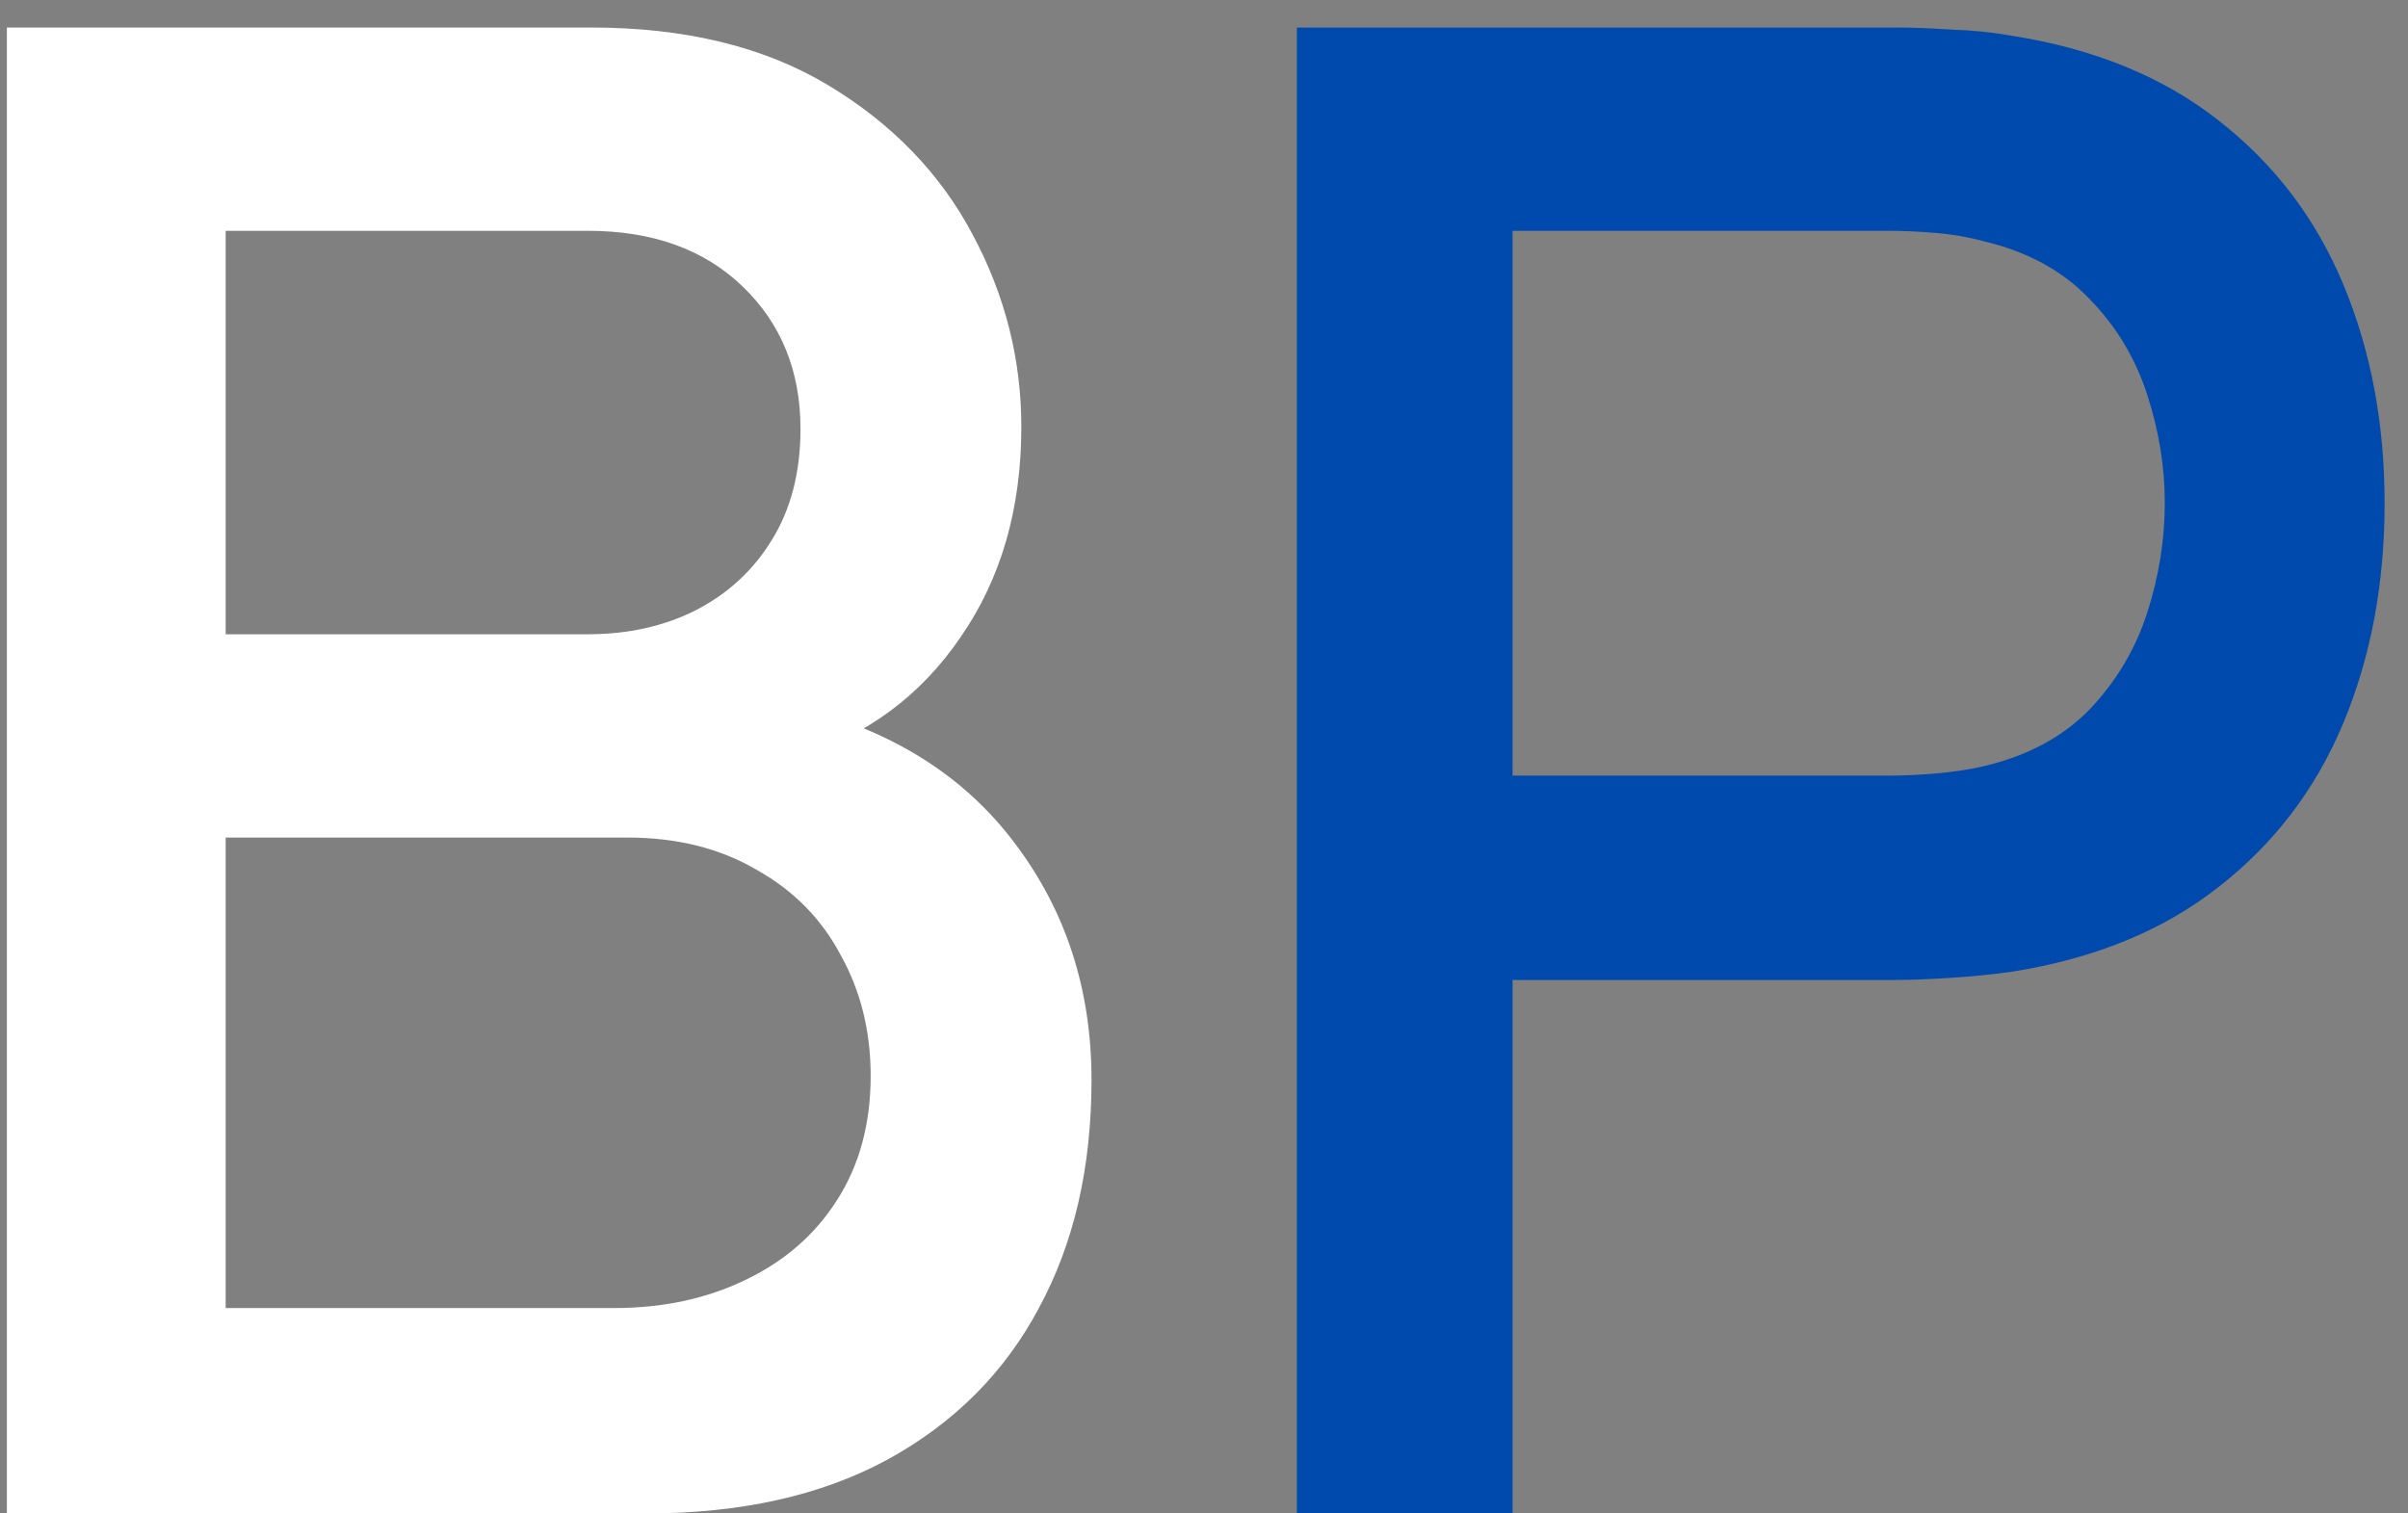
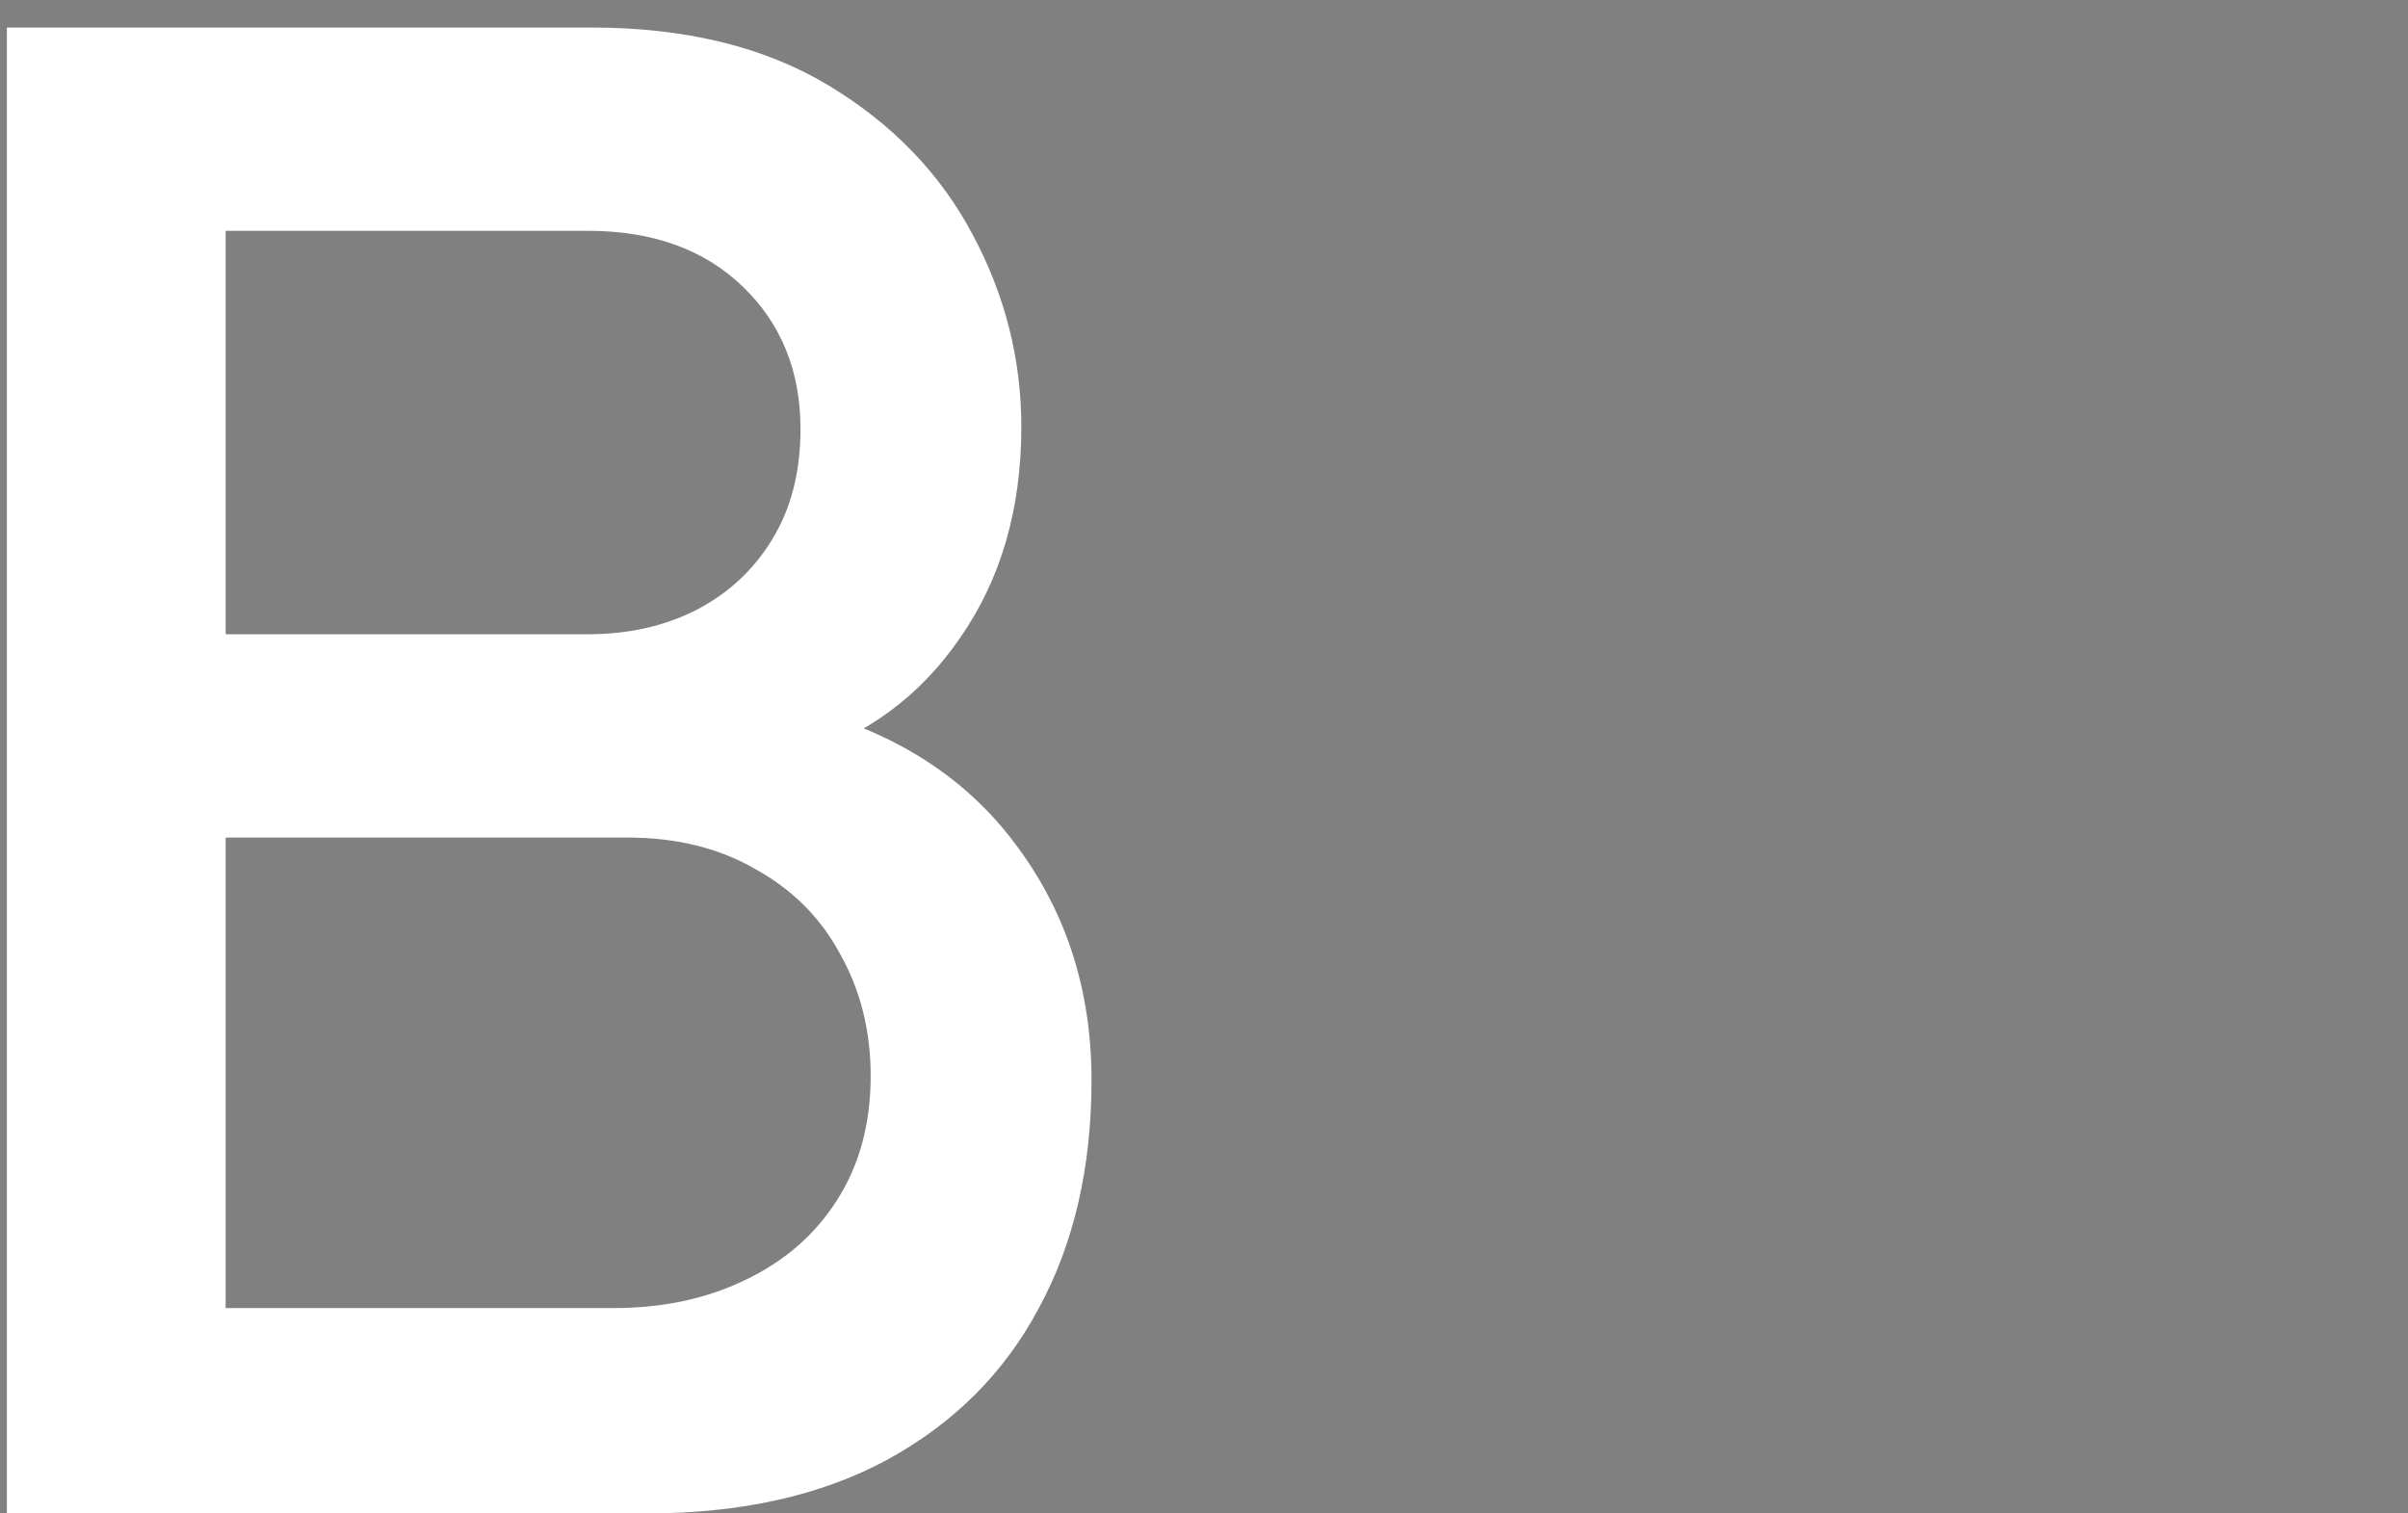
<svg xmlns="http://www.w3.org/2000/svg" width="35" height="22" viewBox="0 0 35 22" fill="none">
  <rect x="0" y="0" width="35" height="22" fill="#808080" stroke="none" />
  <path d="M0.1 22V0.4H8.59C9.96 0.4 11.11 0.68 12.04 1.24C12.97 1.8 13.67 2.525 14.14 3.415C14.61 4.295 14.845 5.225 14.845 6.205C14.845 7.395 14.55 8.415 13.96 9.265C13.38 10.115 12.595 10.695 11.605 11.005L11.575 10.27C12.955 10.61 14.015 11.275 14.755 12.265C15.495 13.245 15.865 14.39 15.865 15.7C15.865 16.97 15.61 18.075 15.1 19.015C14.6 19.955 13.865 20.69 12.895 21.22C11.935 21.74 10.77 22 9.4 22H0.1ZM3.28 19.015H8.92C9.63 19.015 10.265 18.88 10.825 18.61C11.395 18.34 11.84 17.955 12.16 17.455C12.49 16.945 12.655 16.34 12.655 15.64C12.655 14.99 12.51 14.405 12.22 13.885C11.94 13.355 11.53 12.94 10.99 12.64C10.46 12.33 9.835 12.175 9.115 12.175H3.28V19.015ZM3.28 9.22H8.545C9.125 9.22 9.645 9.105 10.105 8.875C10.575 8.635 10.945 8.295 11.215 7.855C11.495 7.405 11.635 6.865 11.635 6.235C11.635 5.395 11.355 4.705 10.795 4.165C10.235 3.625 9.485 3.355 8.545 3.355H3.28V9.22Z" fill="white" />
-   <path d="M18.85 22V0.4H27.58C27.79 0.4 28.05 0.41 28.36 0.43C28.67 0.44 28.965 0.47 29.245 0.52C30.445 0.71 31.445 1.12 32.245 1.75C33.055 2.38 33.66 3.175 34.06 4.135C34.46 5.095 34.66 6.155 34.66 7.315C34.66 8.485 34.46 9.55 34.06 10.51C33.66 11.47 33.055 12.265 32.245 12.895C31.445 13.525 30.445 13.935 29.245 14.125C28.965 14.165 28.665 14.195 28.345 14.215C28.035 14.235 27.78 14.245 27.58 14.245H21.985V22H18.85ZM21.985 11.275H27.46C27.66 11.275 27.88 11.265 28.12 11.245C28.37 11.225 28.605 11.19 28.825 11.14C29.465 10.99 29.98 10.715 30.37 10.315C30.76 9.905 31.04 9.435 31.21 8.905C31.38 8.375 31.465 7.845 31.465 7.315C31.465 6.785 31.38 6.26 31.21 5.74C31.04 5.21 30.76 4.745 30.37 4.345C29.98 3.935 29.465 3.655 28.825 3.505C28.605 3.445 28.37 3.405 28.12 3.385C27.88 3.365 27.66 3.355 27.46 3.355H21.985V11.275Z" fill="#004AAD" />
</svg>